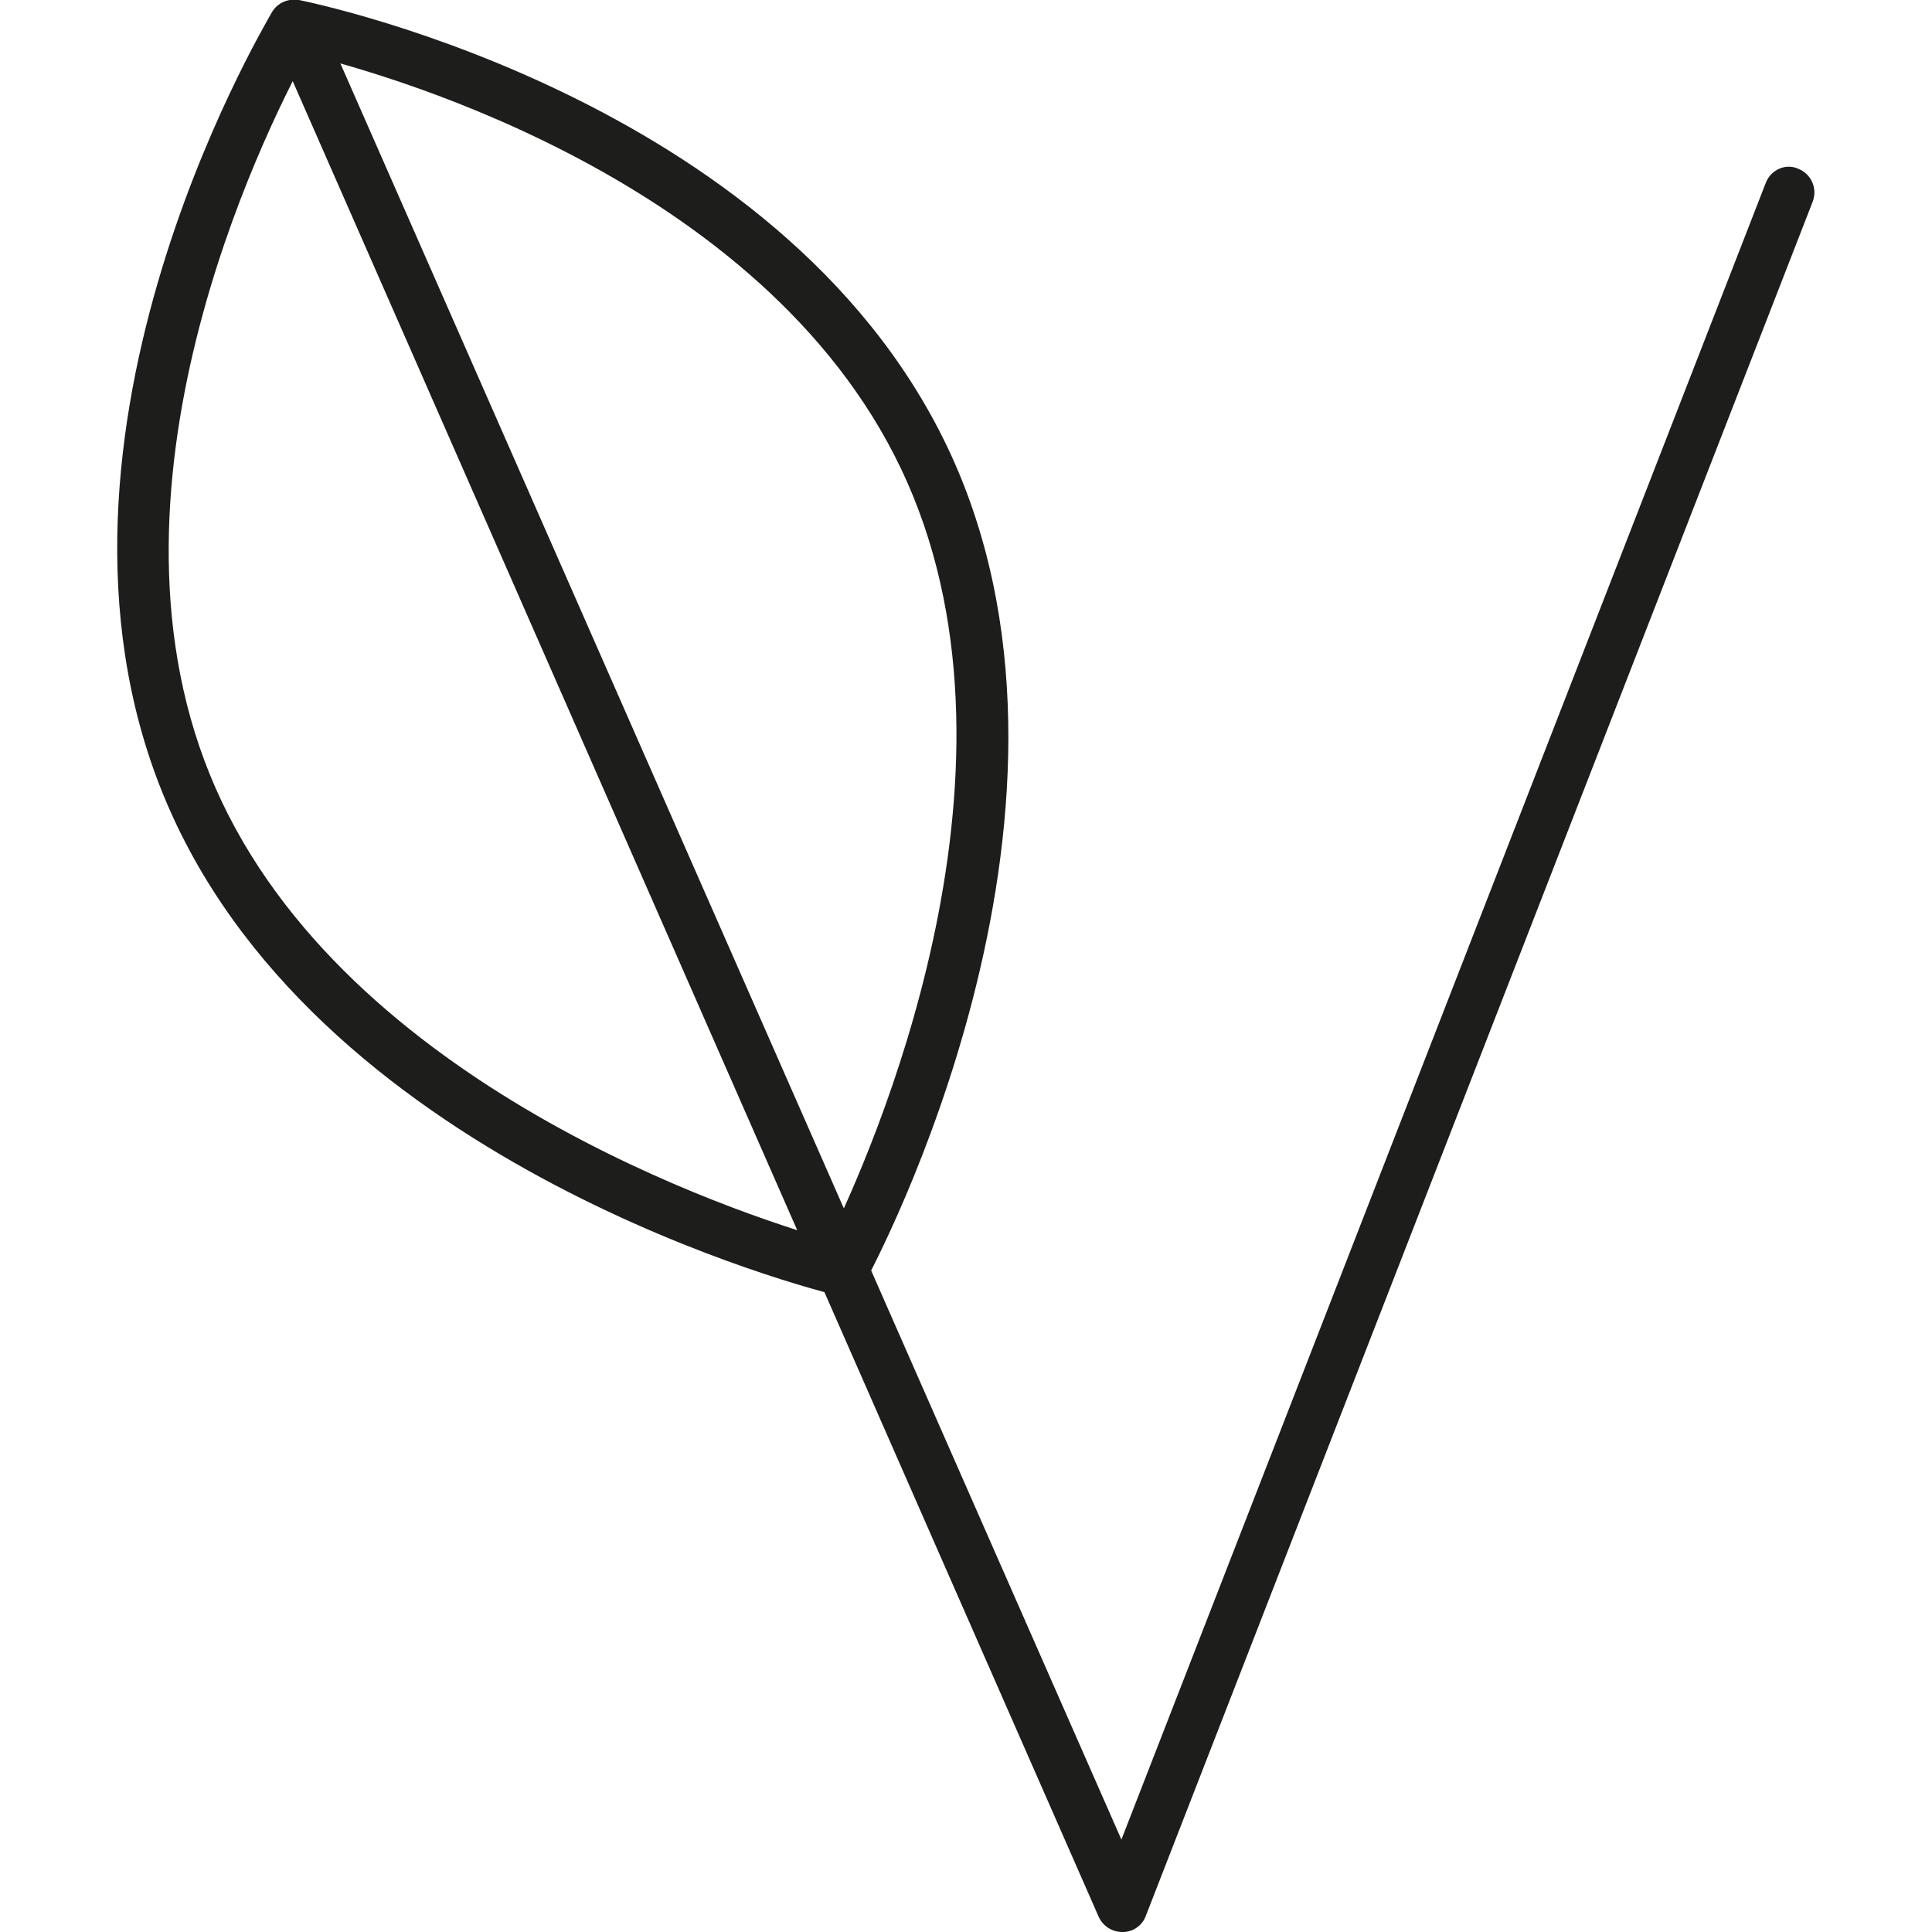
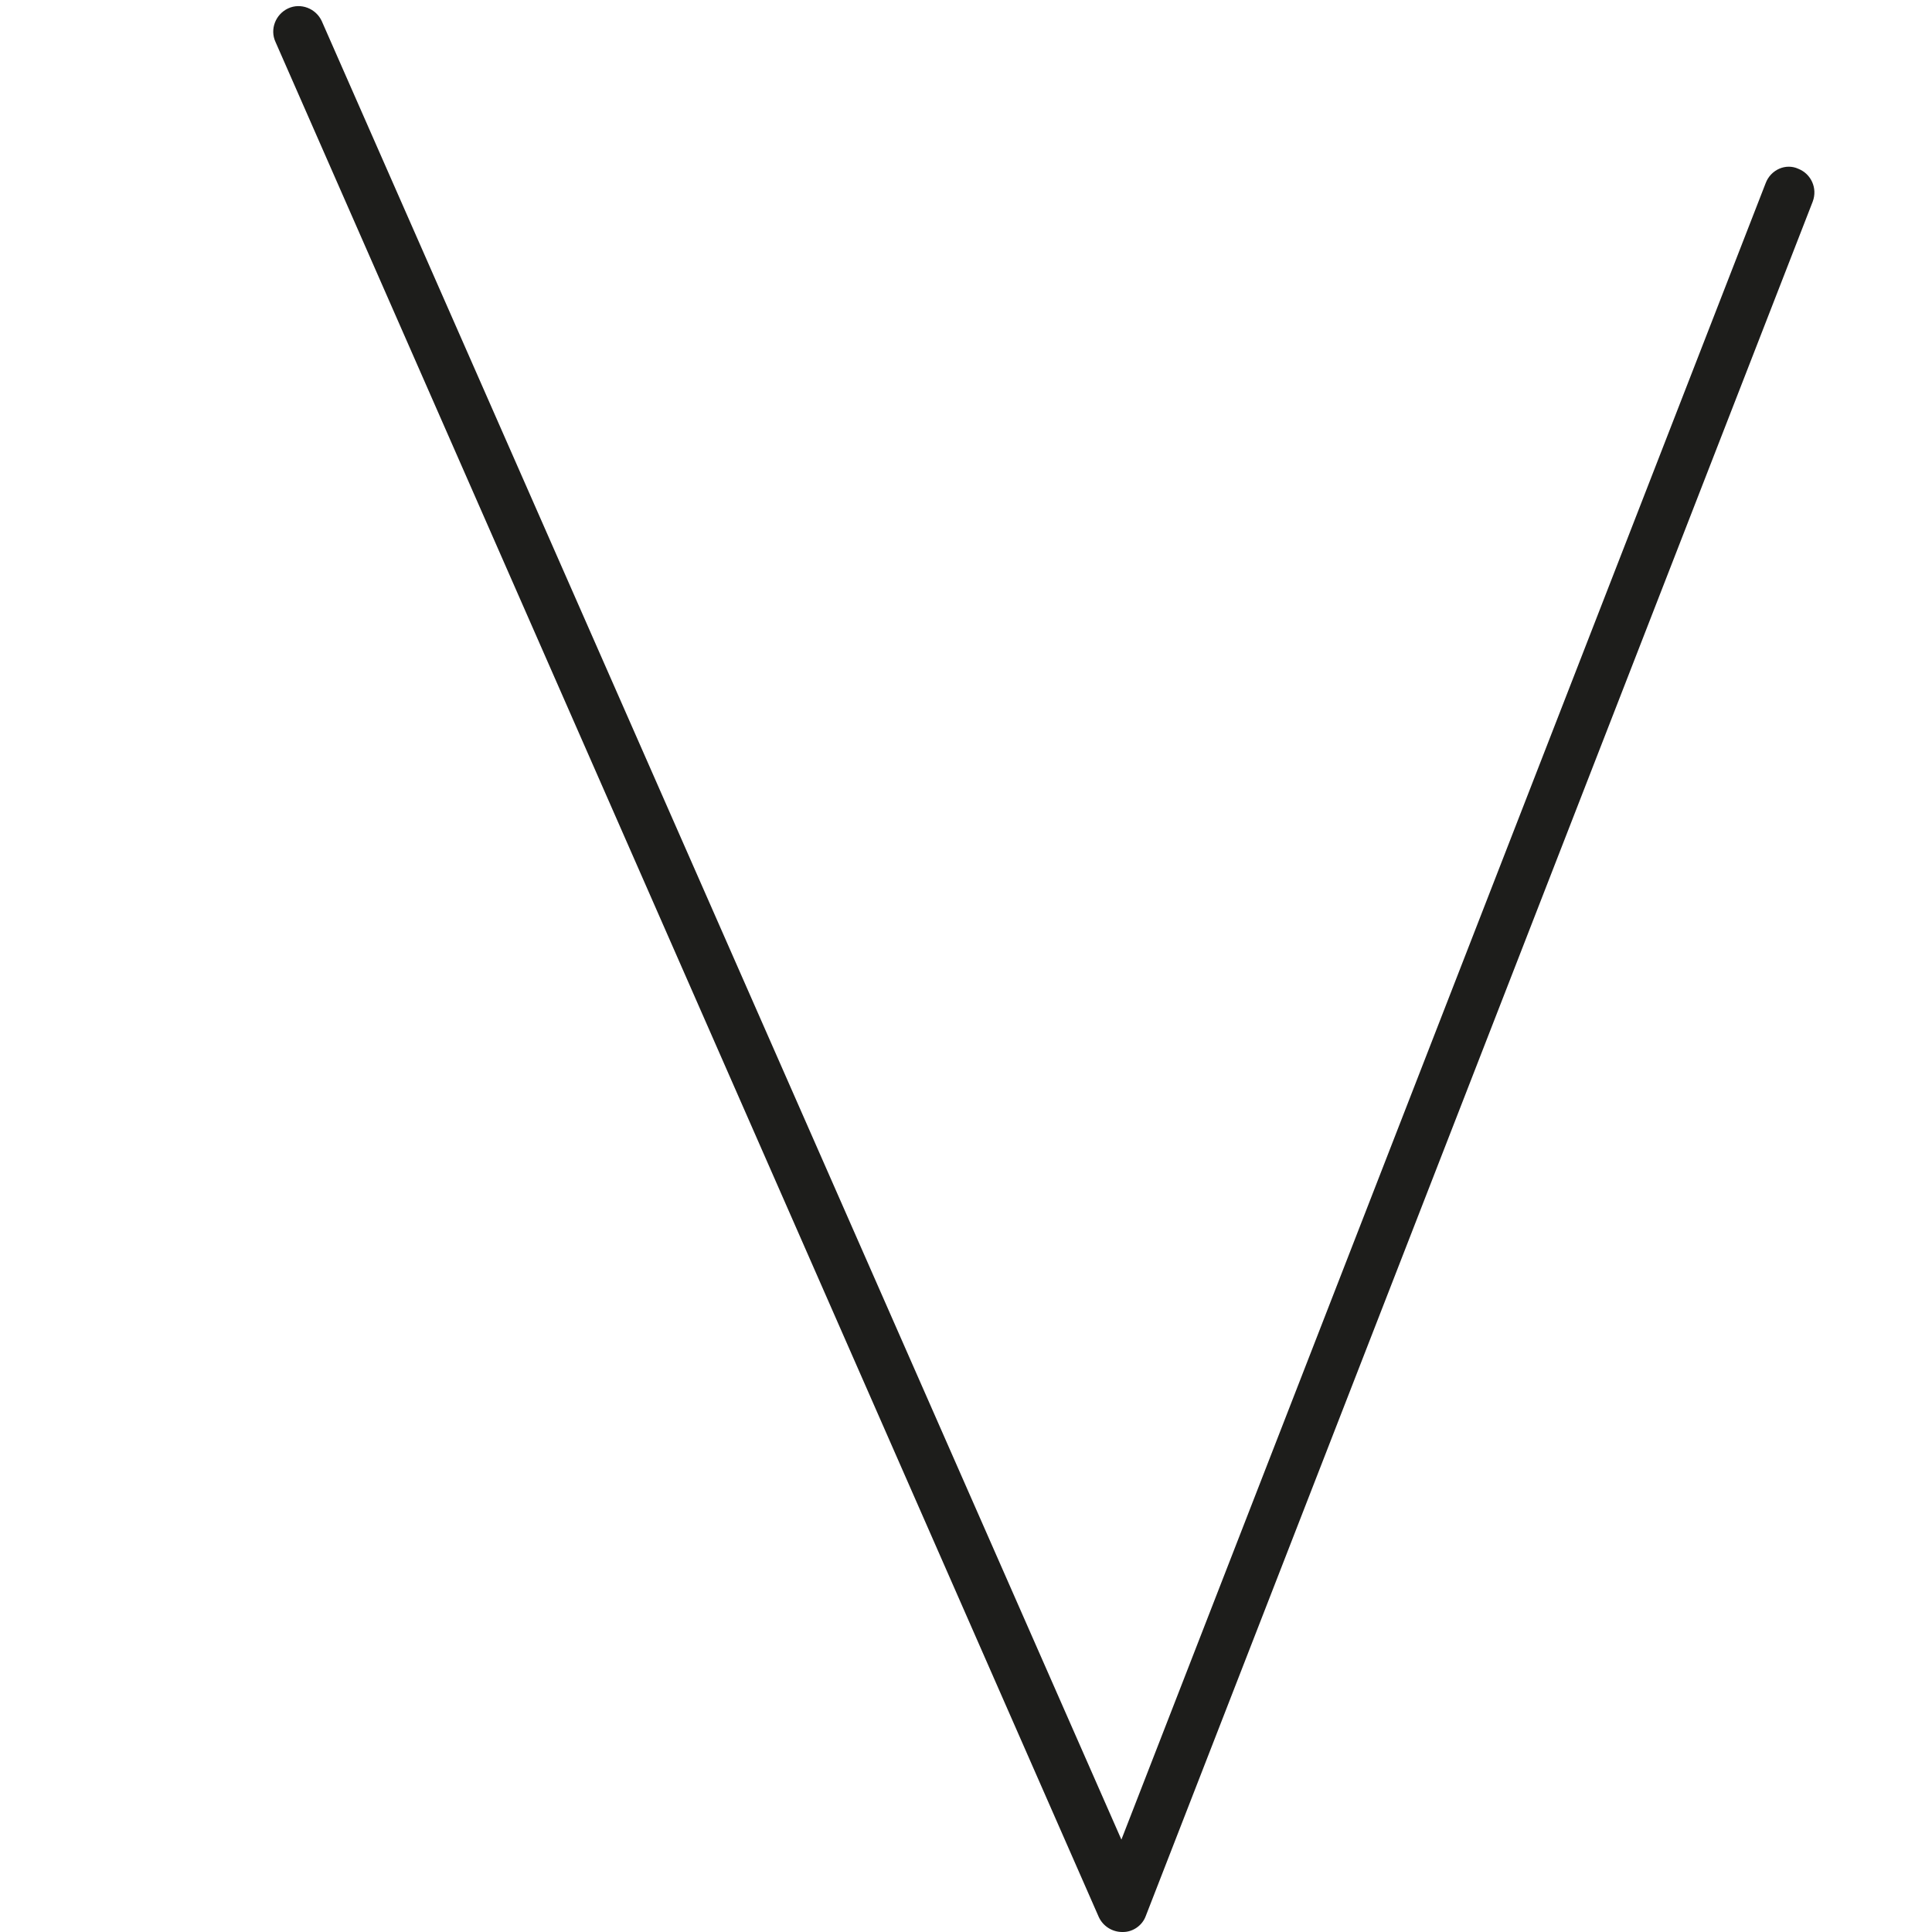
<svg xmlns="http://www.w3.org/2000/svg" viewBox="0 0 23 23" data-sanitized-data-name="Layer 3" data-name="Layer 3" id="Layer_3">
  <defs>
    <style>
      .cls-1 {
        fill: #1d1d1b;
        stroke-width: 0px;
      }
    </style>
  </defs>
  <g id="vegan">
    <path d="m13.36,23c-.12,0-.23-.07-.28-.18L3.28.5c-.07-.15,0-.33.15-.4.15-.07.33,0,.4.15l9.52,21.65L21.02,2.18c.06-.16.24-.24.39-.17.15.06.23.23.17.39l-7.94,20.41c-.04.11-.15.19-.27.19h0Z" class="cls-1" />
-     <path d="m10.03,15.42s-.05,0-.07,0c-.25-.06-6.06-1.52-7.94-5.78C.13,5.37,3.12.36,3.24.14c.07-.11.19-.16.32-.14.24.05,5.91,1.23,7.8,5.5h0c1.88,4.26-.94,9.54-1.06,9.76-.05.1-.16.16-.26.16ZM3.65.65c-.51.94-2.64,5.21-1.08,8.74,1.56,3.53,6.21,5.06,7.3,5.37.5-1.02,2.49-5.49.93-9.02h0C9.24,2.21,4.69.9,3.65.65Z" class="cls-1" />
  </g>
</svg>